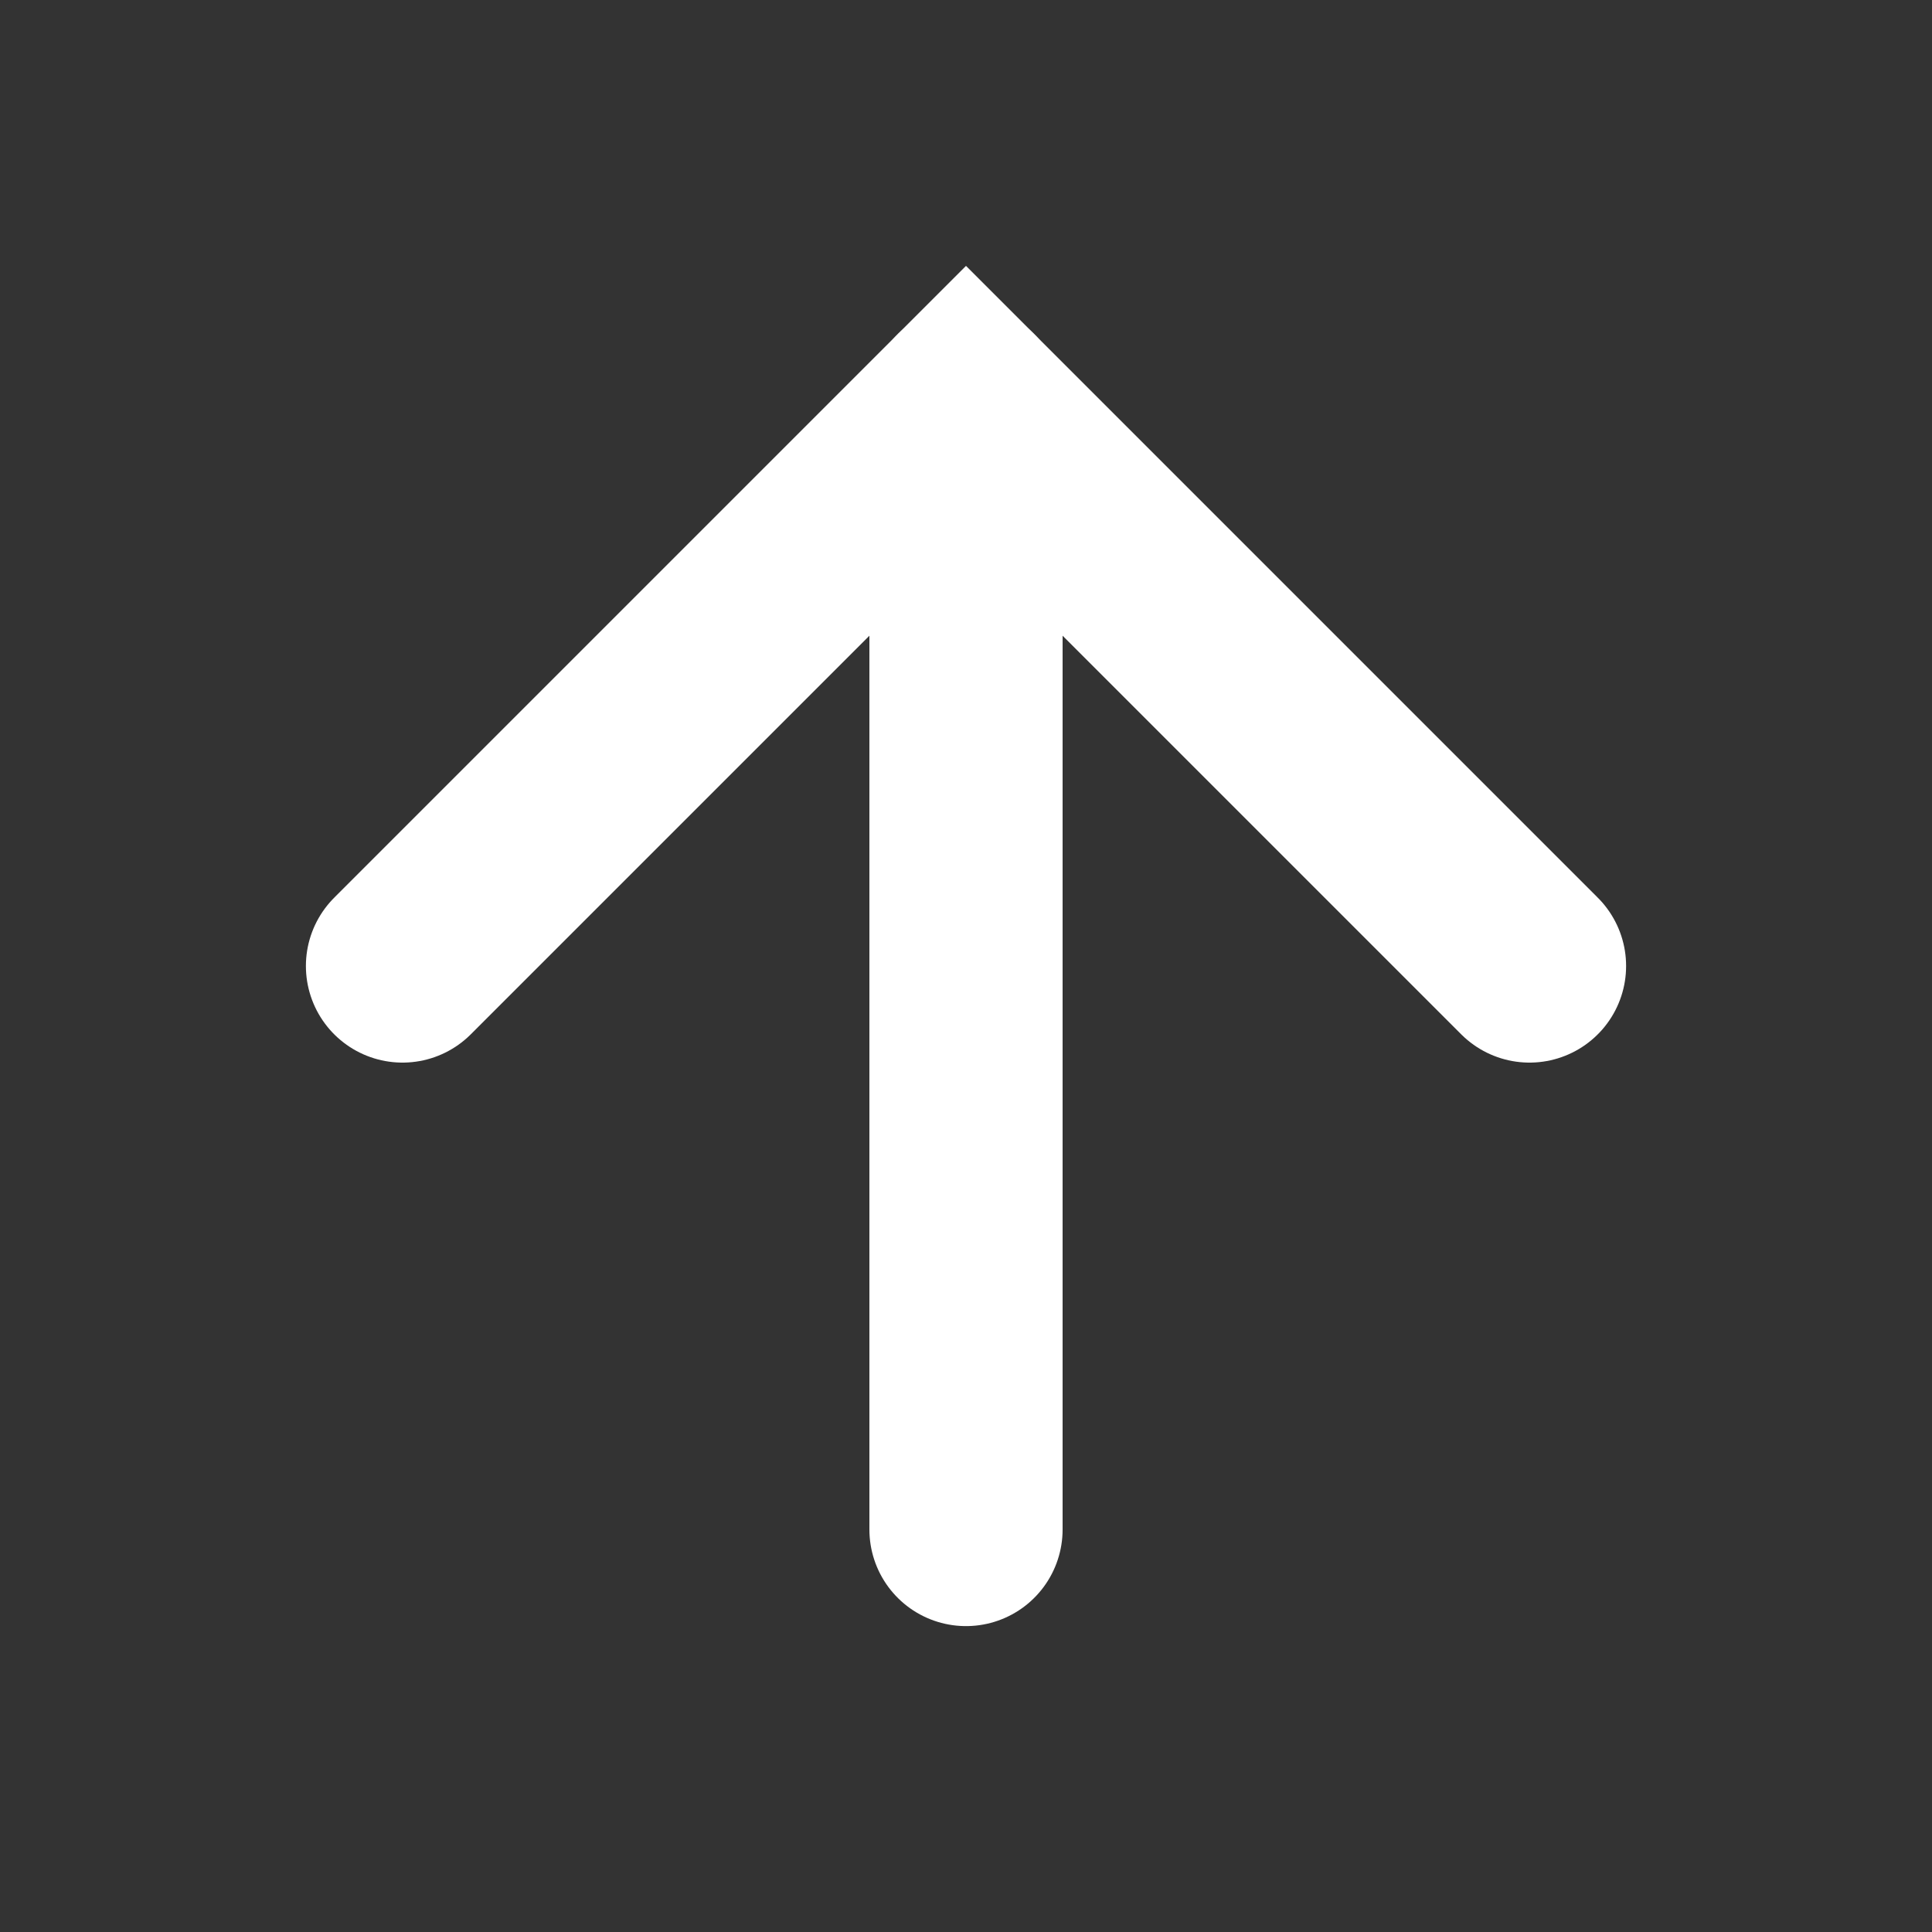
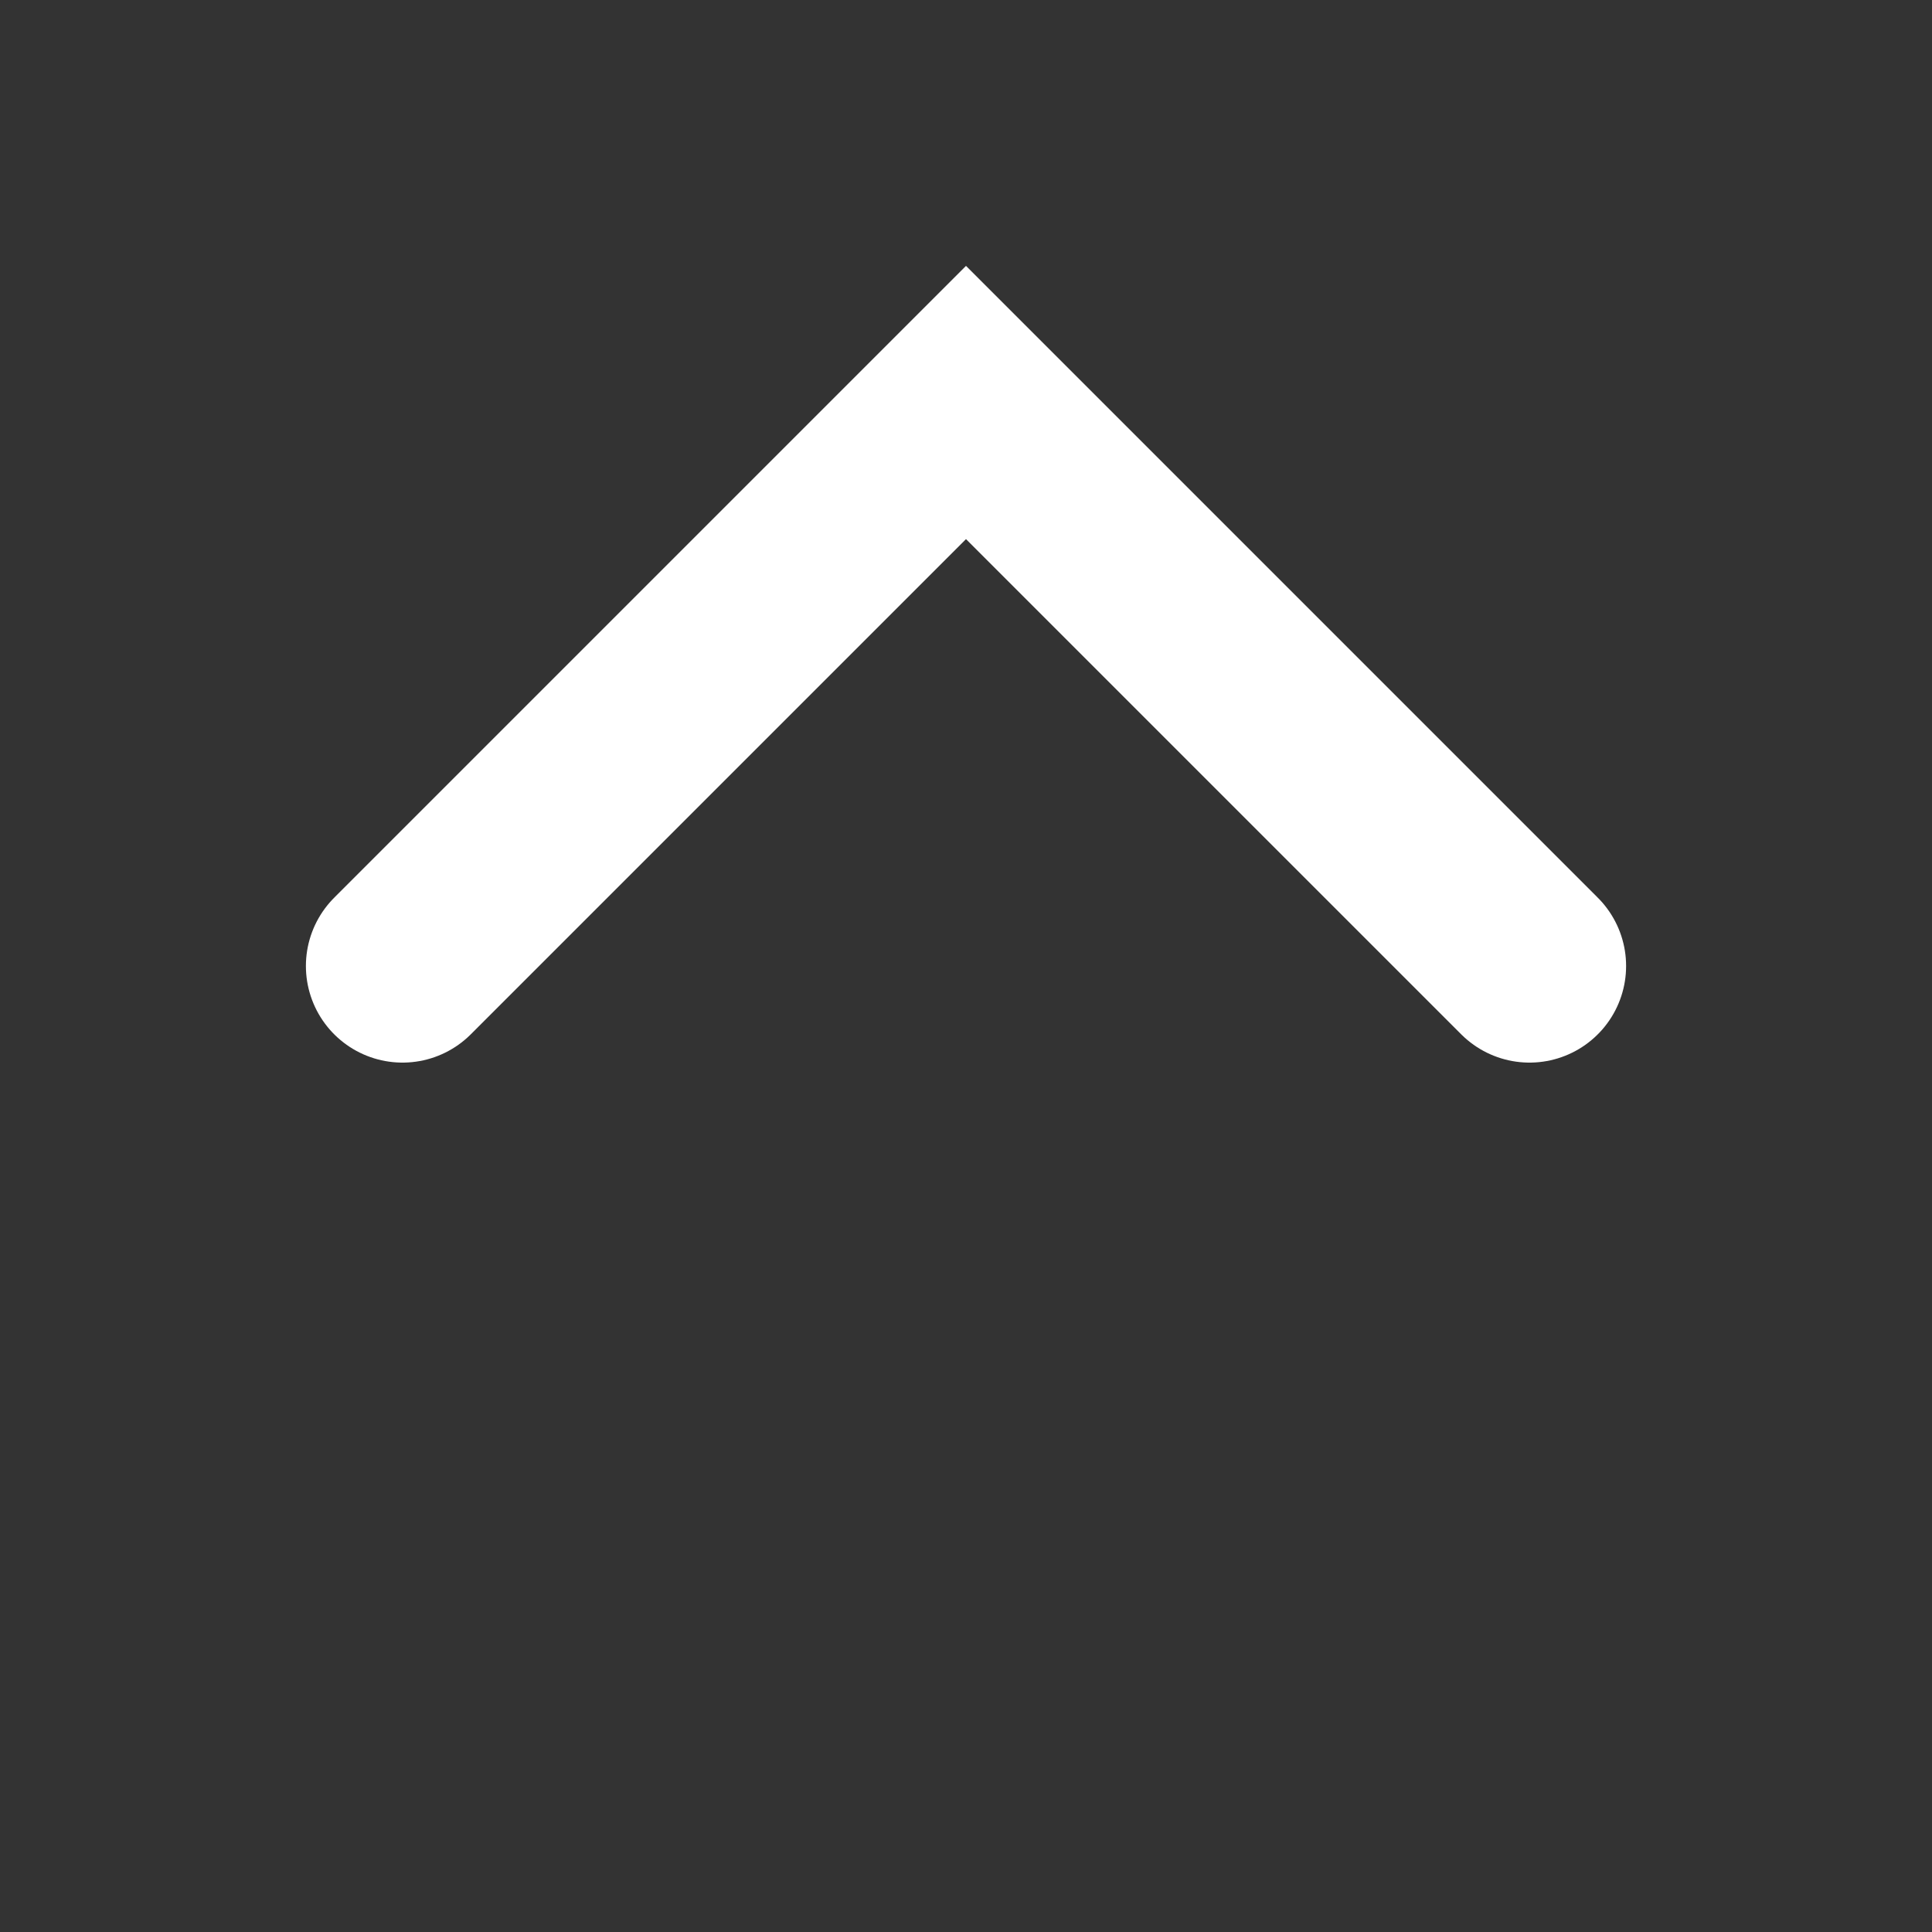
<svg xmlns="http://www.w3.org/2000/svg" fill="none" height="100%" overflow="visible" preserveAspectRatio="none" style="display: block;" viewBox="0 0 15 15" width="100%">
  <rect x="0" y="0" width="15" height="15" fill="#333333" stroke="none" />
  <g id="Frame">
    <path d="M3.125 7.5L7.5 3.125L11.875 7.5" id="Vector" stroke="white" stroke-linecap="round" stroke-width="1.5" />
-     <path d="M7.5 11.875V3.125" id="Vector_2" stroke="white" stroke-linecap="round" stroke-width="1.5" />
  </g>
</svg>